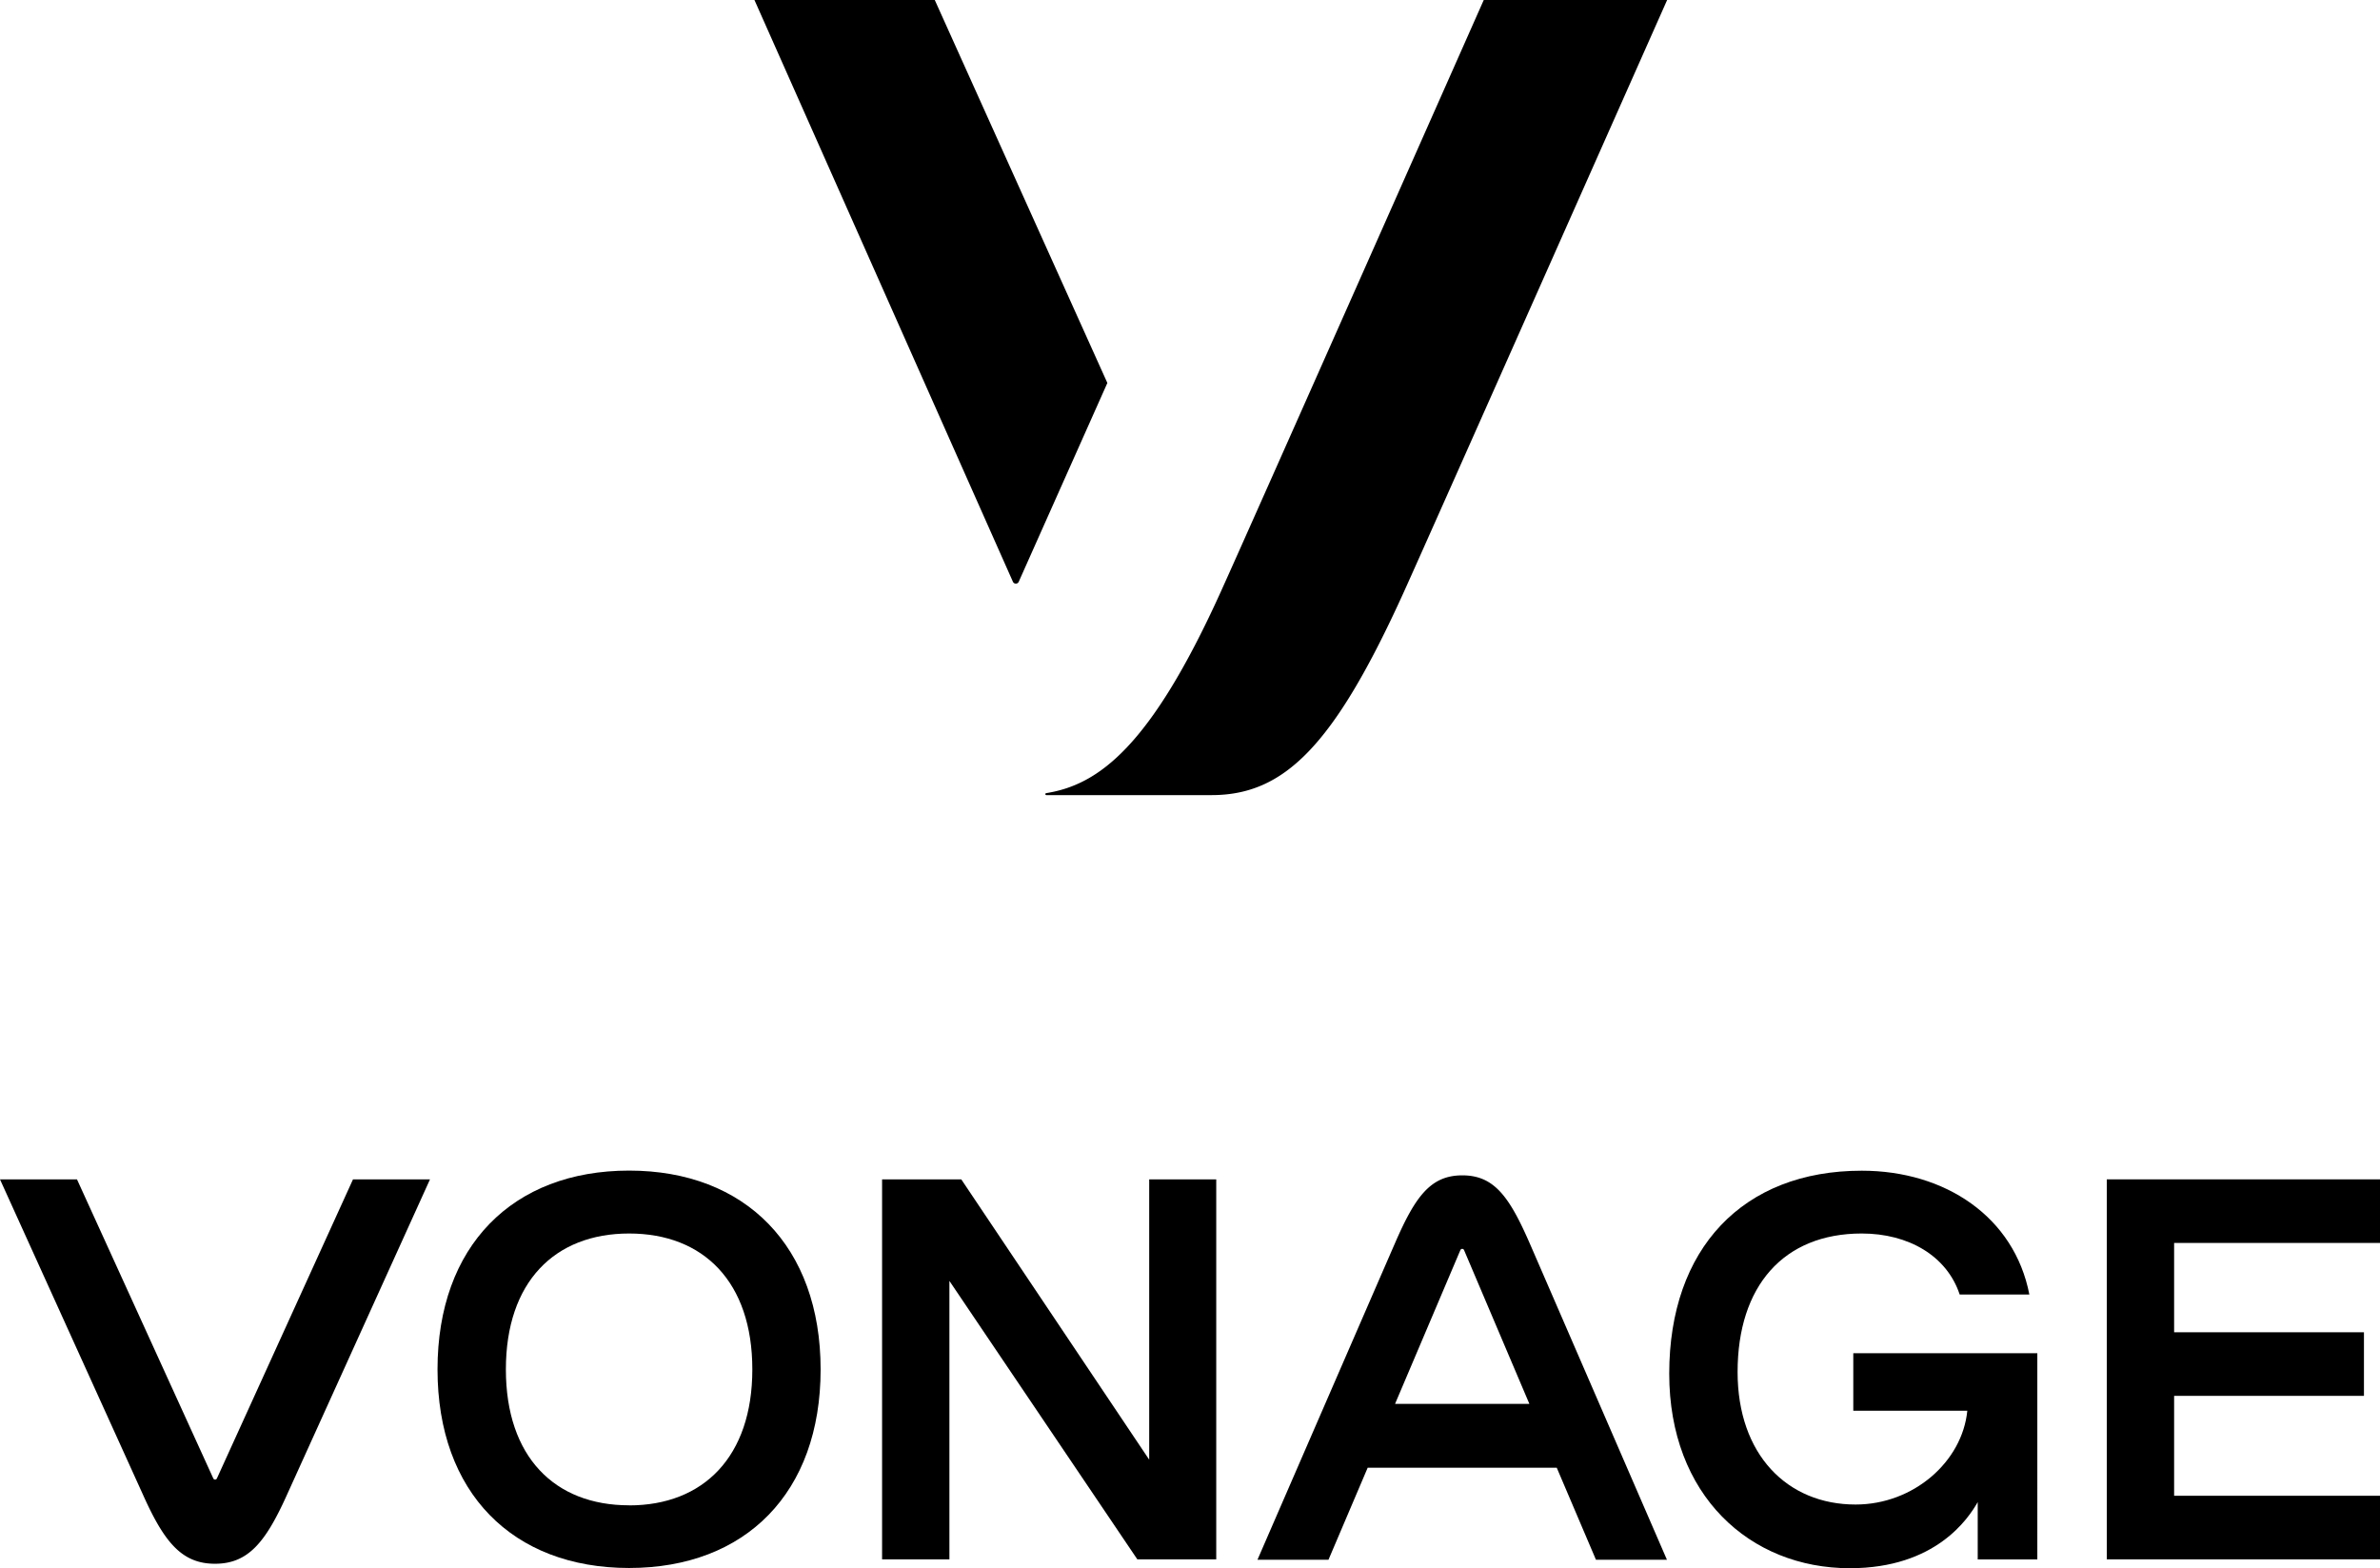
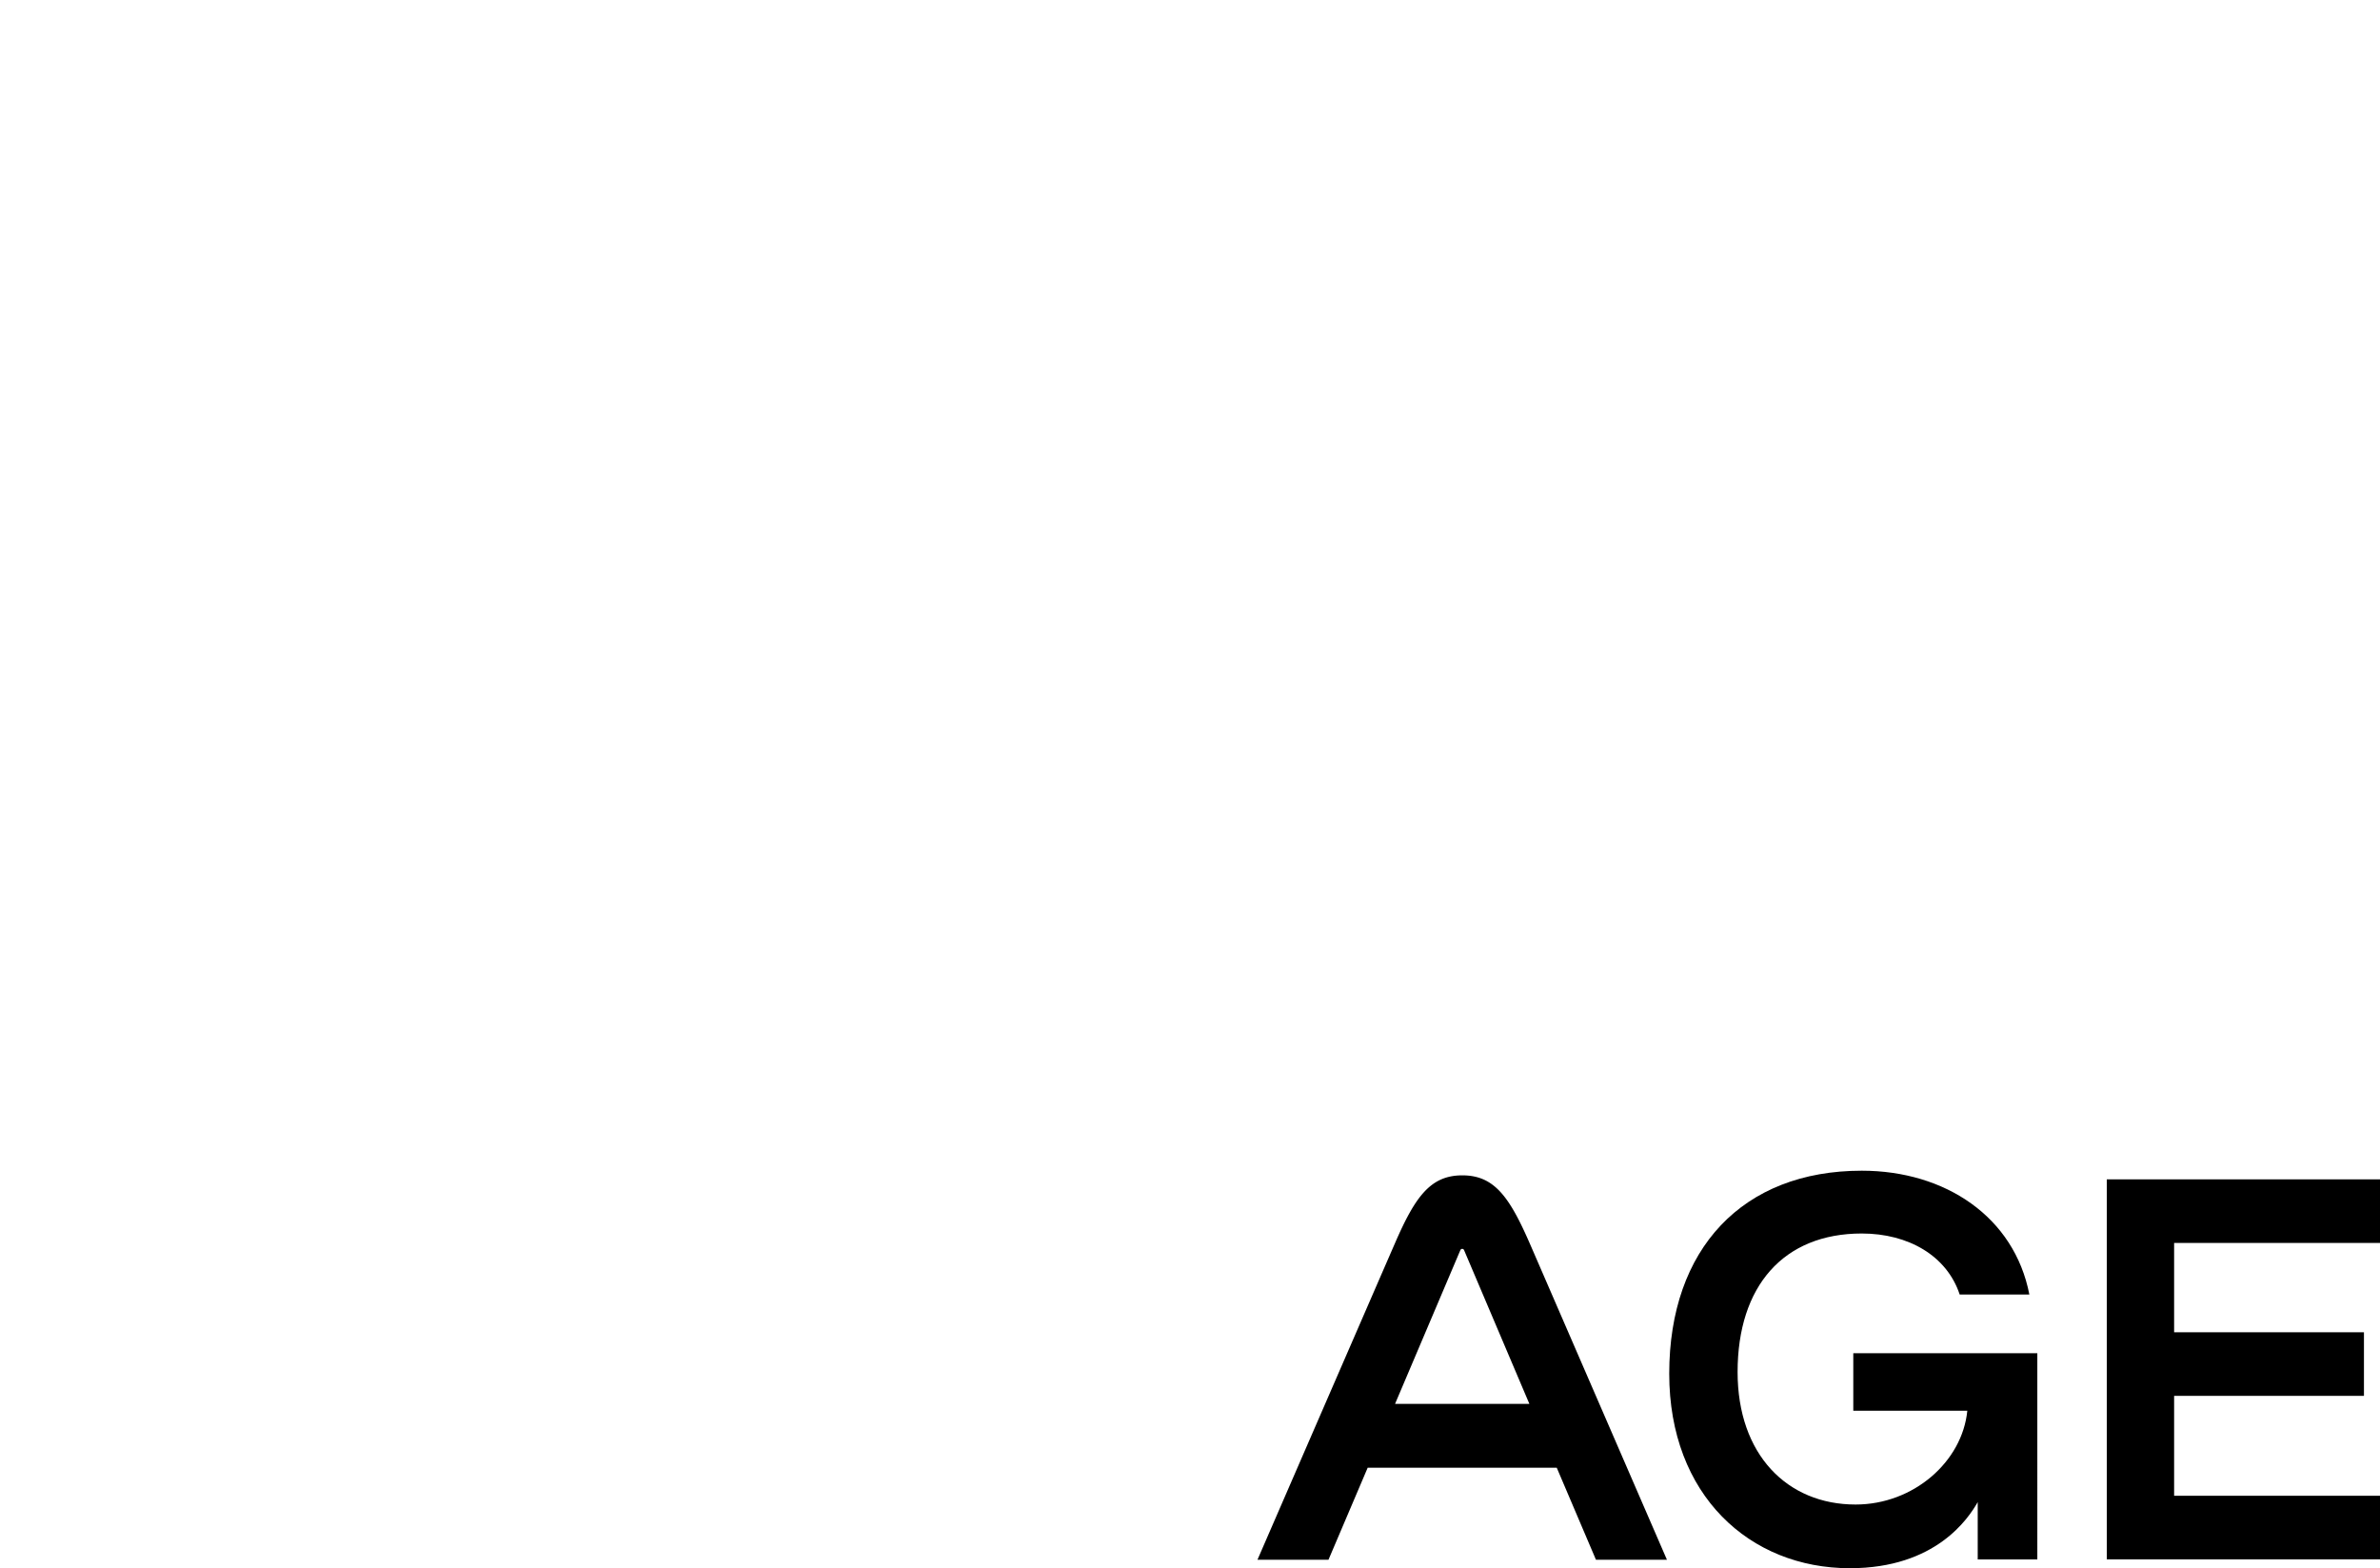
<svg xmlns="http://www.w3.org/2000/svg" viewBox="0 0 910.68 600">
  <title>Asset 5</title>
  <g id="Layer_2" data-name="Layer 2">
    <g id="Layer_1-2" data-name="Layer 1">
-       <path d="M423.72,146.53,357.68,0h-69l98.9,222.59a1.22,1.22,0,0,0,2.23,0Z" />
-       <path d="M567.74,0S478.29,201.79,467.1,226.47c-26.74,59-46.58,73.78-66.76,77a.38.38,0,0,0,.06.76h63.16c27.8,0,46.82-18.7,73.61-77.72C546.54,205.84,637.91,0,637.91,0Z" />
-       <path d="M240.72,447.9c-44.61,0-73.31,28.9-73.31,76.05s28.7,76,73.31,76S314,571.1,314,524,285.23,447.9,240.72,447.9Zm0,128.07c-28.49,0-47.15-18.56-47.15-52s18.66-52,47.15-52,47.15,18.56,47.15,52S269.11,576,240.72,576Z" />
-       <path d="M465.38,451.25v145.4H435.19L363.28,490.11V596.65H337.52V451.25h30.3l71.91,107.26V451.25Z" />
      <polygon points="910.68 475.58 910.68 451.25 806.14 451.25 806.14 596.65 910.68 596.65 910.68 572.32 831.9 572.32 831.9 534.09 904.54 534.09 904.54 509.76 831.9 509.76 831.9 475.58 910.68 475.58" />
-       <path d="M135.07,451.26,83,565.67a.76.76,0,0,1-1.39,0L29.46,451.26H0L54.94,572.42c8,17.73,14.68,25.91,27.33,25.91s19.28-8.18,27.32-25.91l54.94-121.16Z" />
      <path d="M585.28,475.62c-7.79-17.84-13.62-25.9-25.74-25.9h0c-12.12,0-18,8.06-25.74,25.9-3.79,8.67-52.64,121.17-52.64,121.17h27.17l15-35.21h72.34l15,35.21h27.16S589.06,484.29,585.28,475.62ZM533.8,537.16l25-58.85a.76.76,0,0,1,1.4,0l25,58.85Z" />
      <path d="M709.14,517.77v22h43.63c-1.92,19.54-20.62,35.9-42.75,35.9-26.16,0-45.15-19.12-45.15-50.7v0h0c0-32.85,17.56-53,47.51-53,17.86,0,32.58,8.54,37.47,23.35h26.66c-5.77-29.73-32.2-47.38-64.13-47.38-45.53,0-73.67,29.81-73.67,77.67,0,46.44,30.77,74.43,69.11,74.43,32.93,0,45.44-19.16,48.93-25.3v21.95h22.81V517.77Z" />
    </g>
  </g>
</svg>